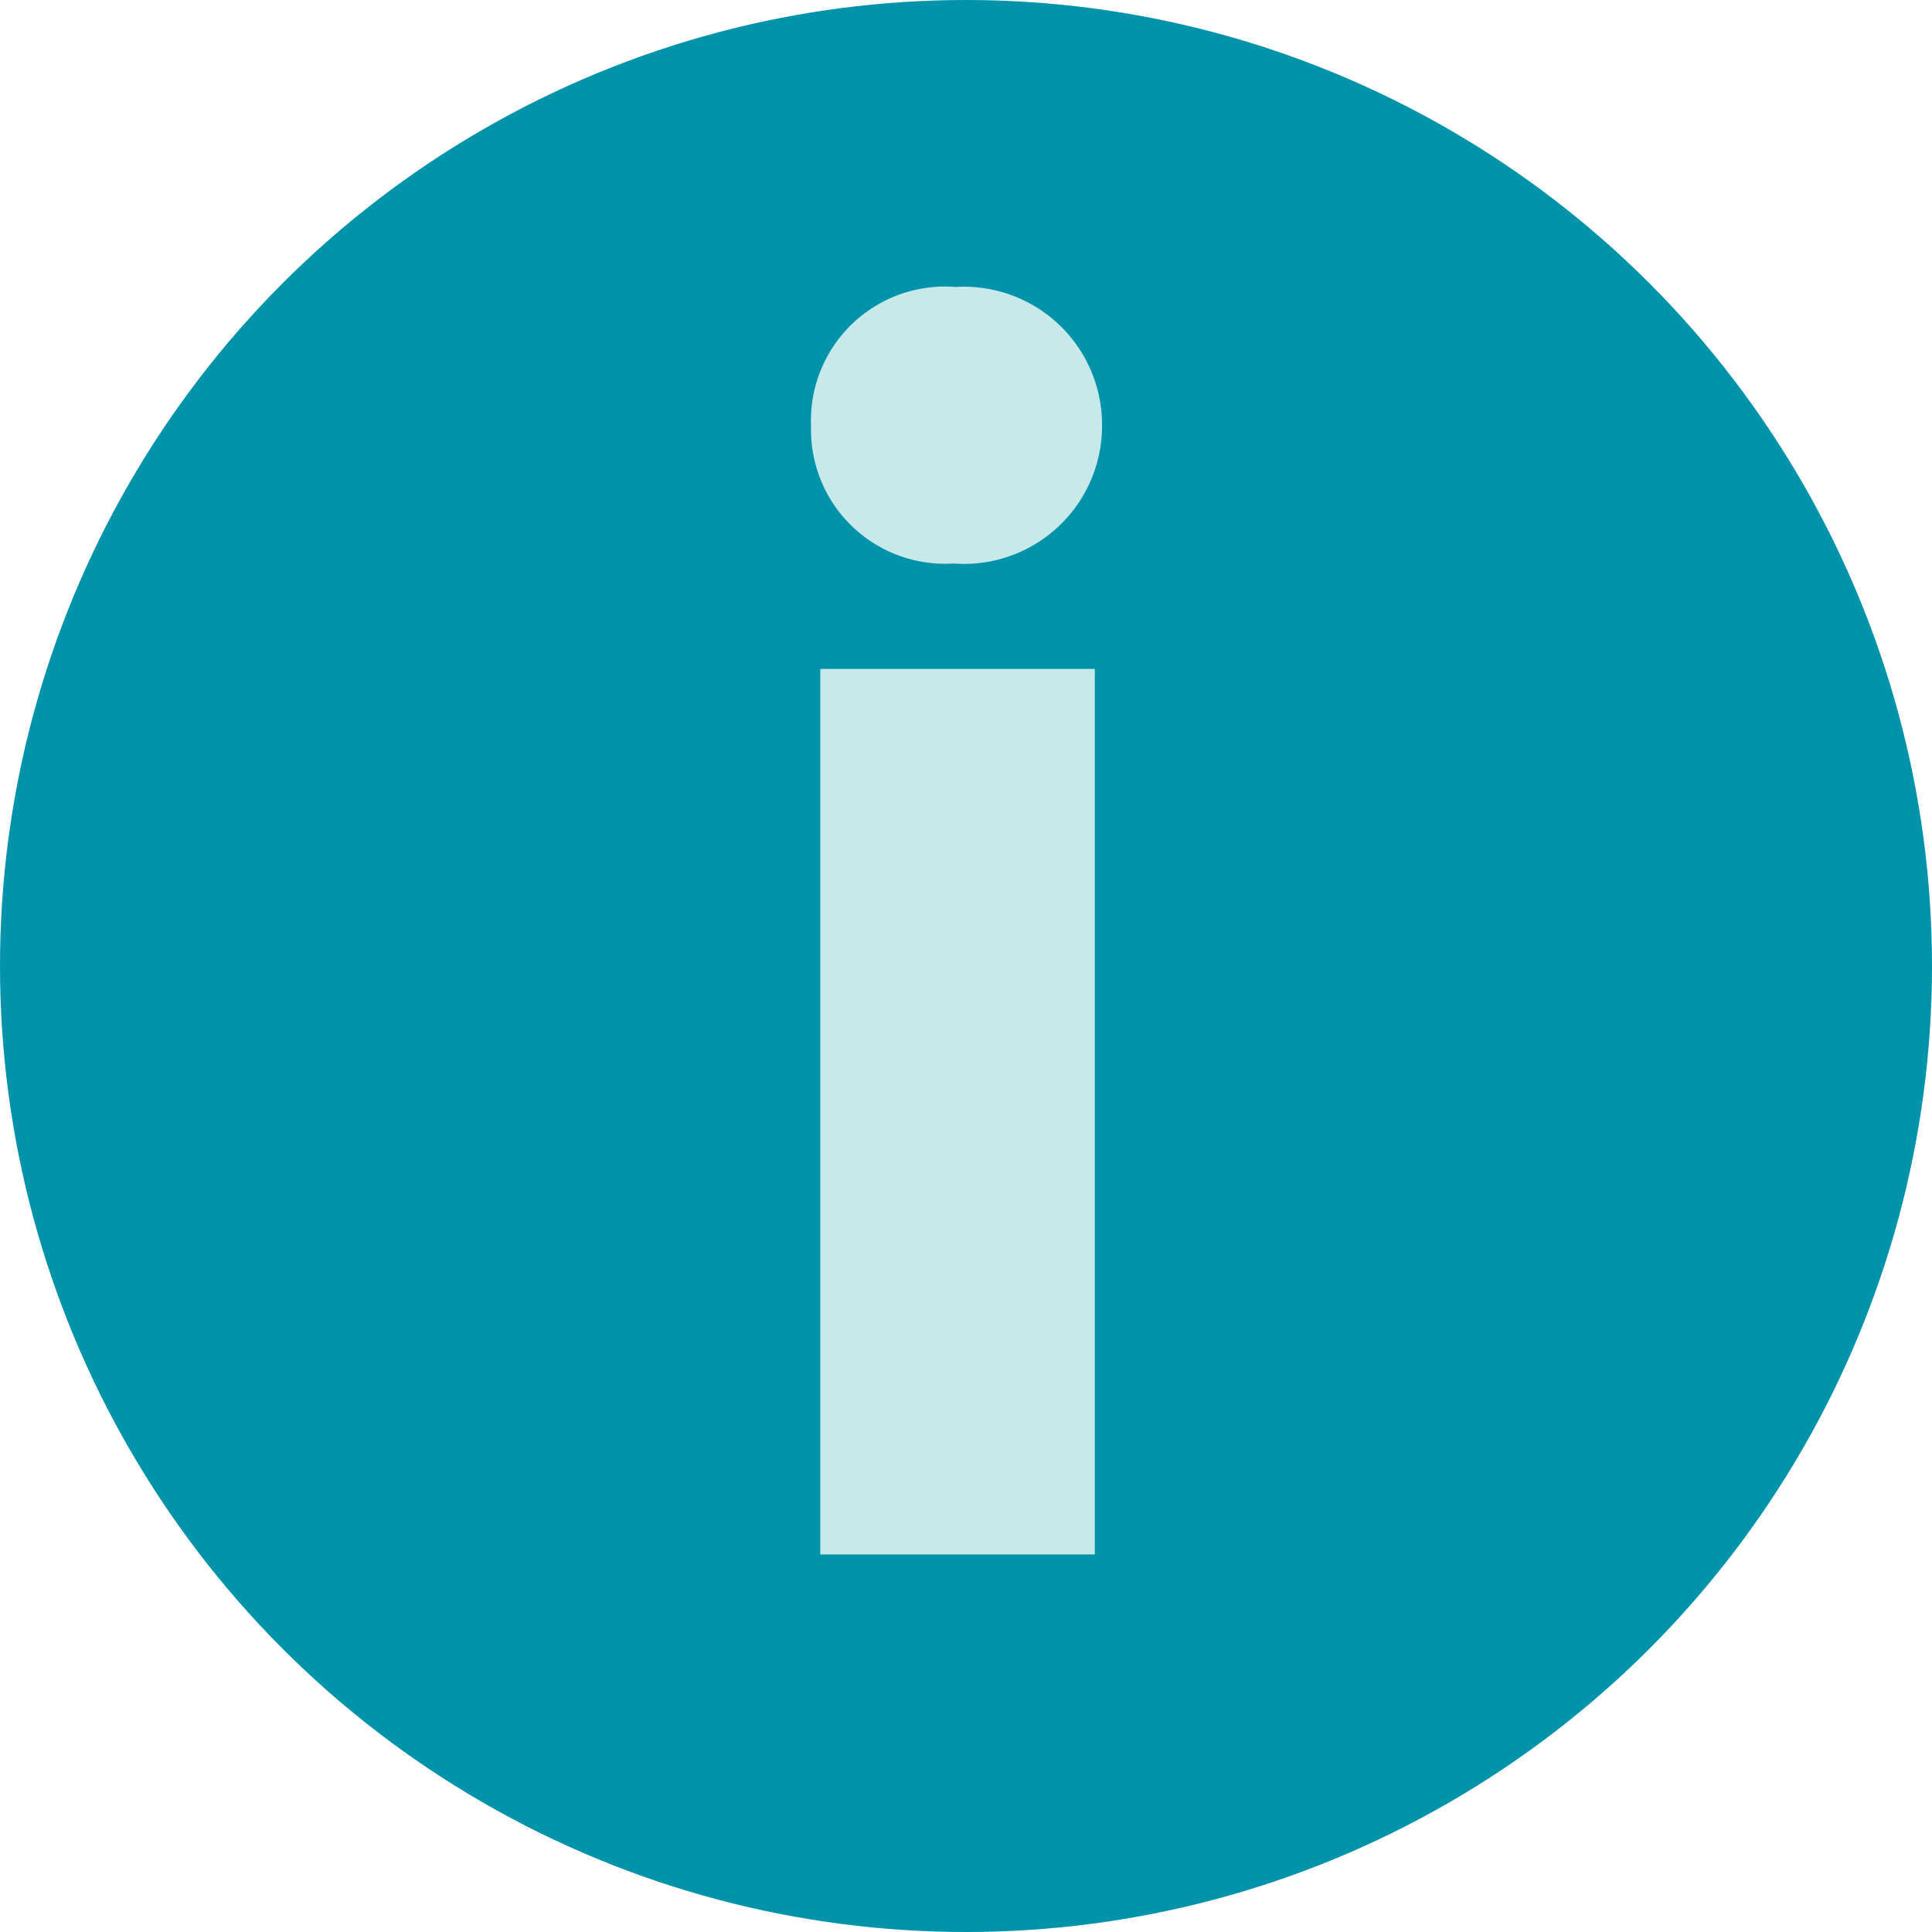
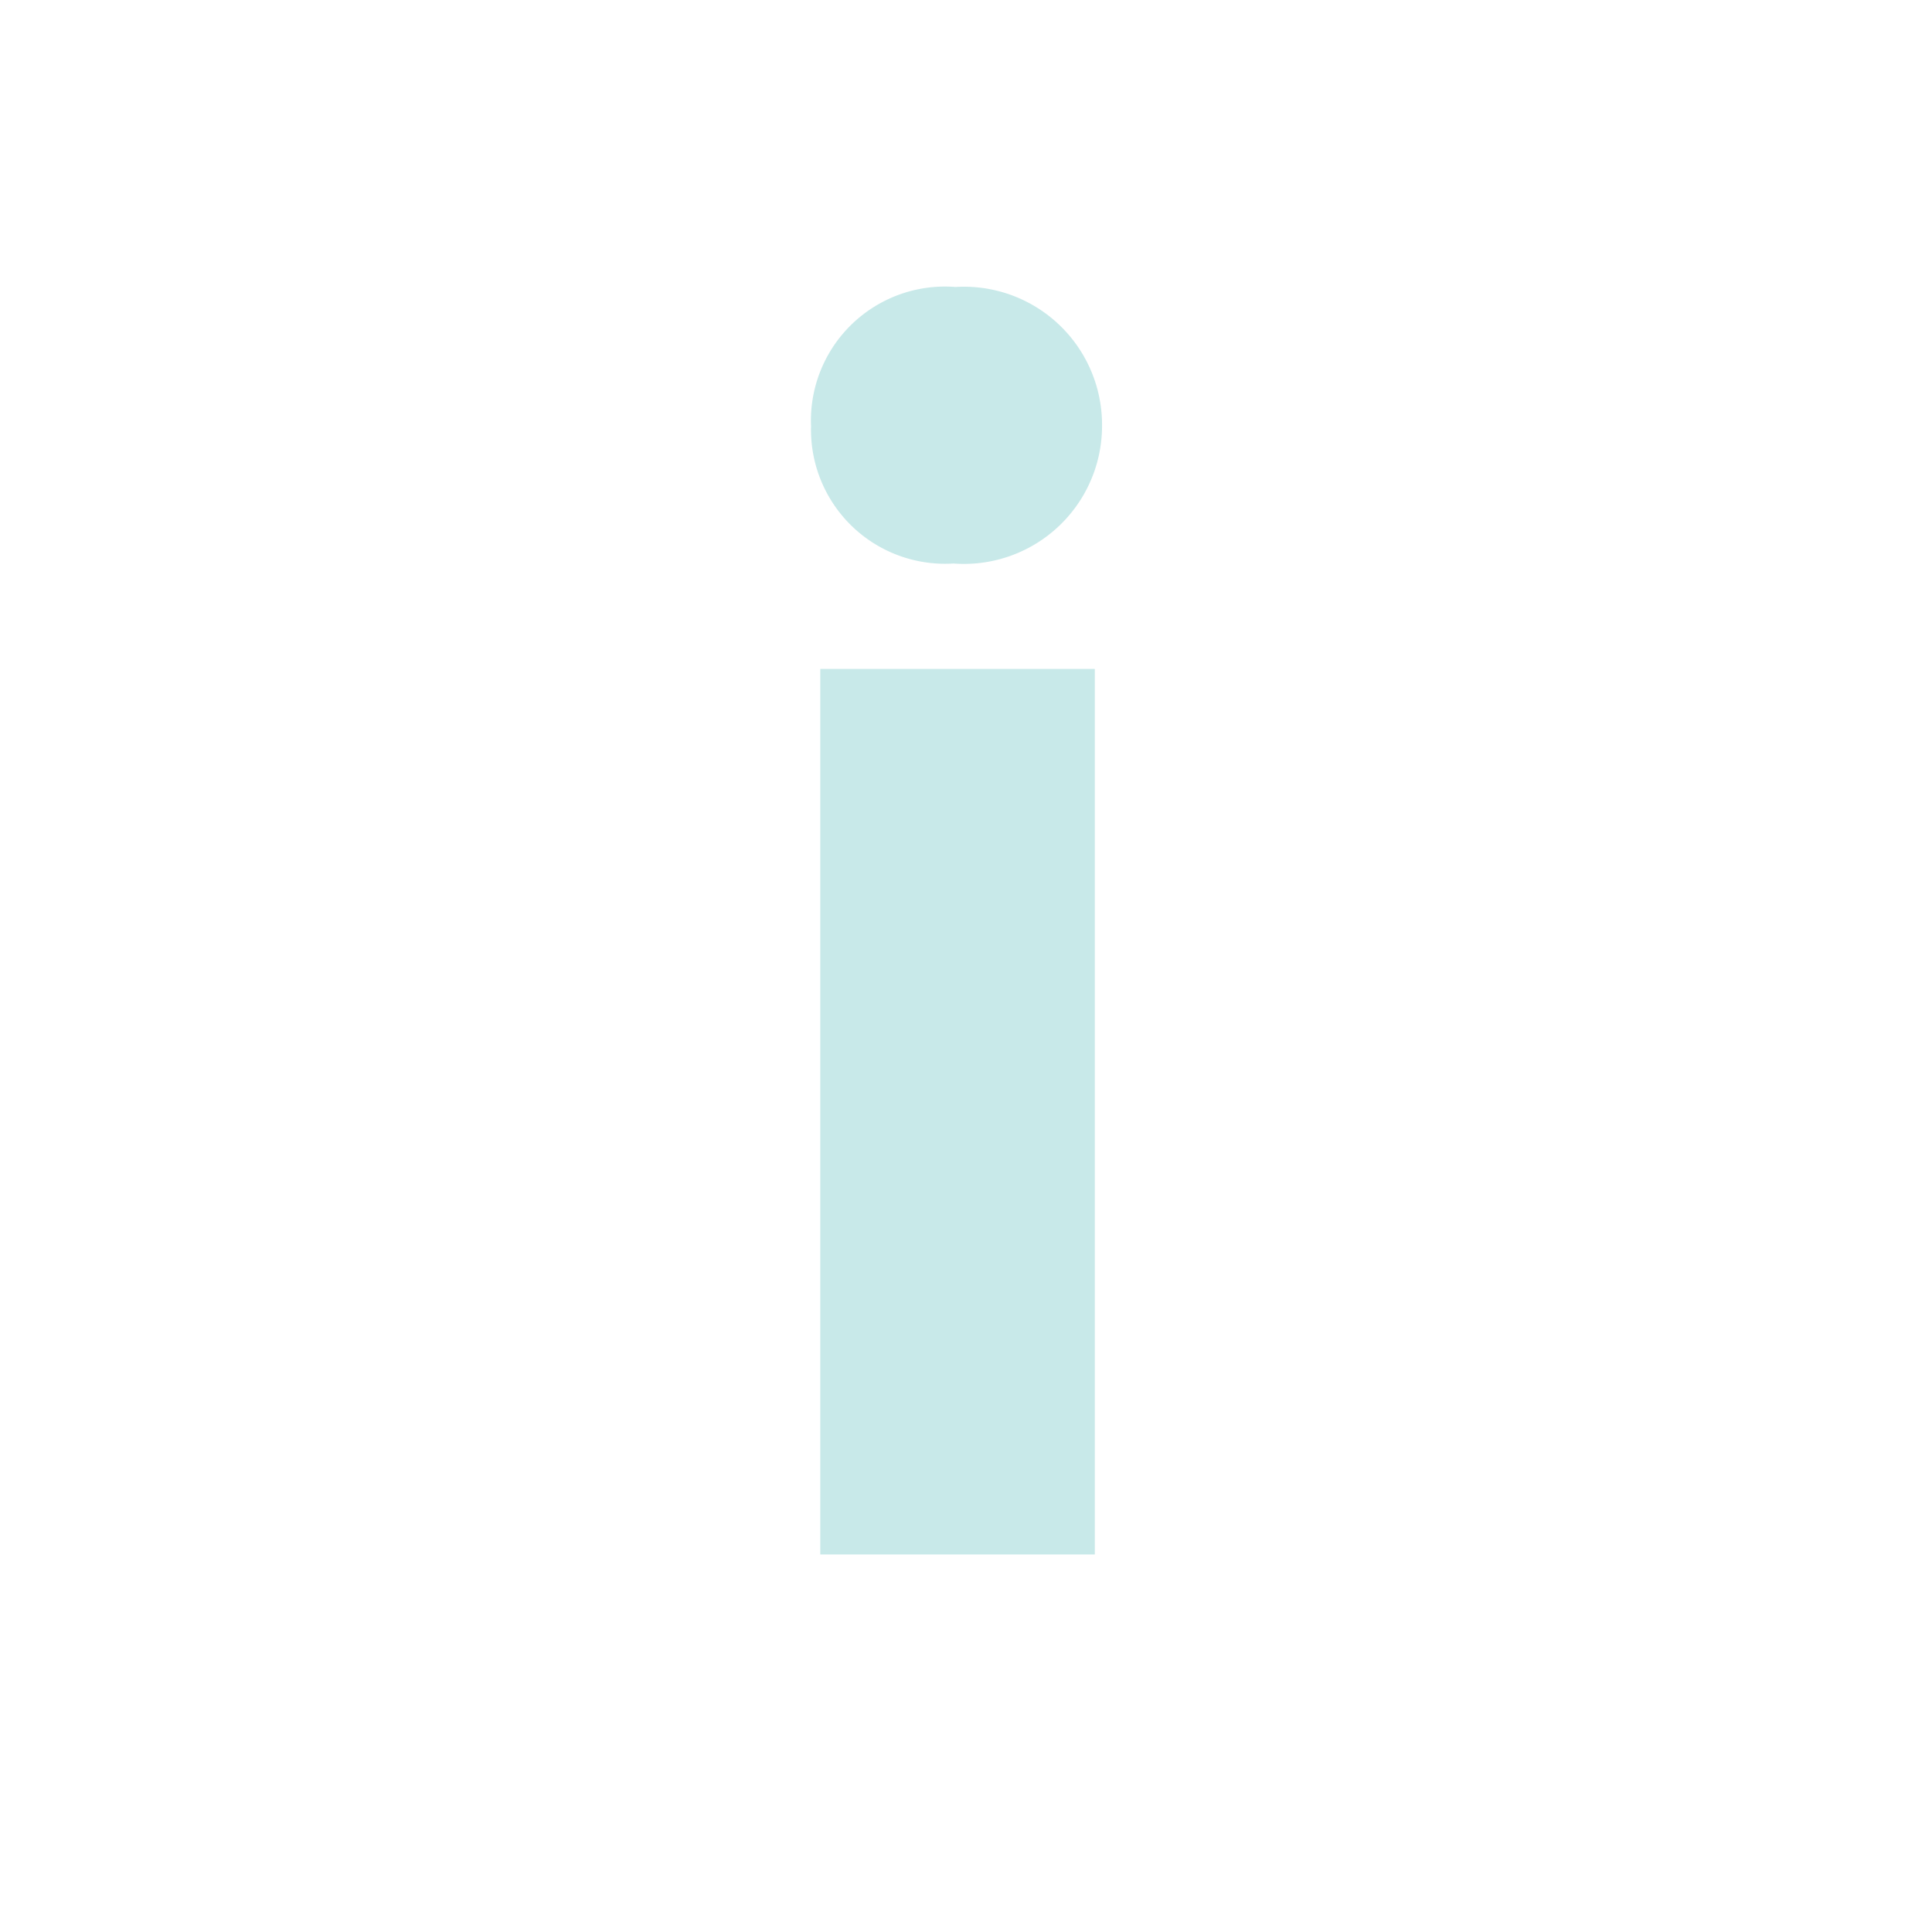
<svg xmlns="http://www.w3.org/2000/svg" id="bg" width="48" height="48" viewBox="0 0 48 48">
  <defs>
    <style>.cls-1{fill:#0093a9;}.cls-2{fill:#c8e9e9;}</style>
  </defs>
  <title>Info-Pikto-24-48-96-144-sRgb</title>
-   <circle class="cls-1" cx="24" cy="24" r="24" />
-   <path class="cls-2" d="M27.38,10.55A3.43,3.43,0,0,1,23.69,14a3.33,3.33,0,0,1-3.54-3.41,3.33,3.33,0,0,1,3.59-3.46A3.43,3.43,0,0,1,27.38,10.55Zm-7,28.07v-22h6.82v22Z" />
+   <path class="cls-2" d="M27.38,10.55A3.43,3.43,0,0,1,23.69,14a3.33,3.33,0,0,1-3.54-3.41,3.33,3.33,0,0,1,3.59-3.46A3.43,3.43,0,0,1,27.38,10.55m-7,28.07v-22h6.82v22Z" />
</svg>